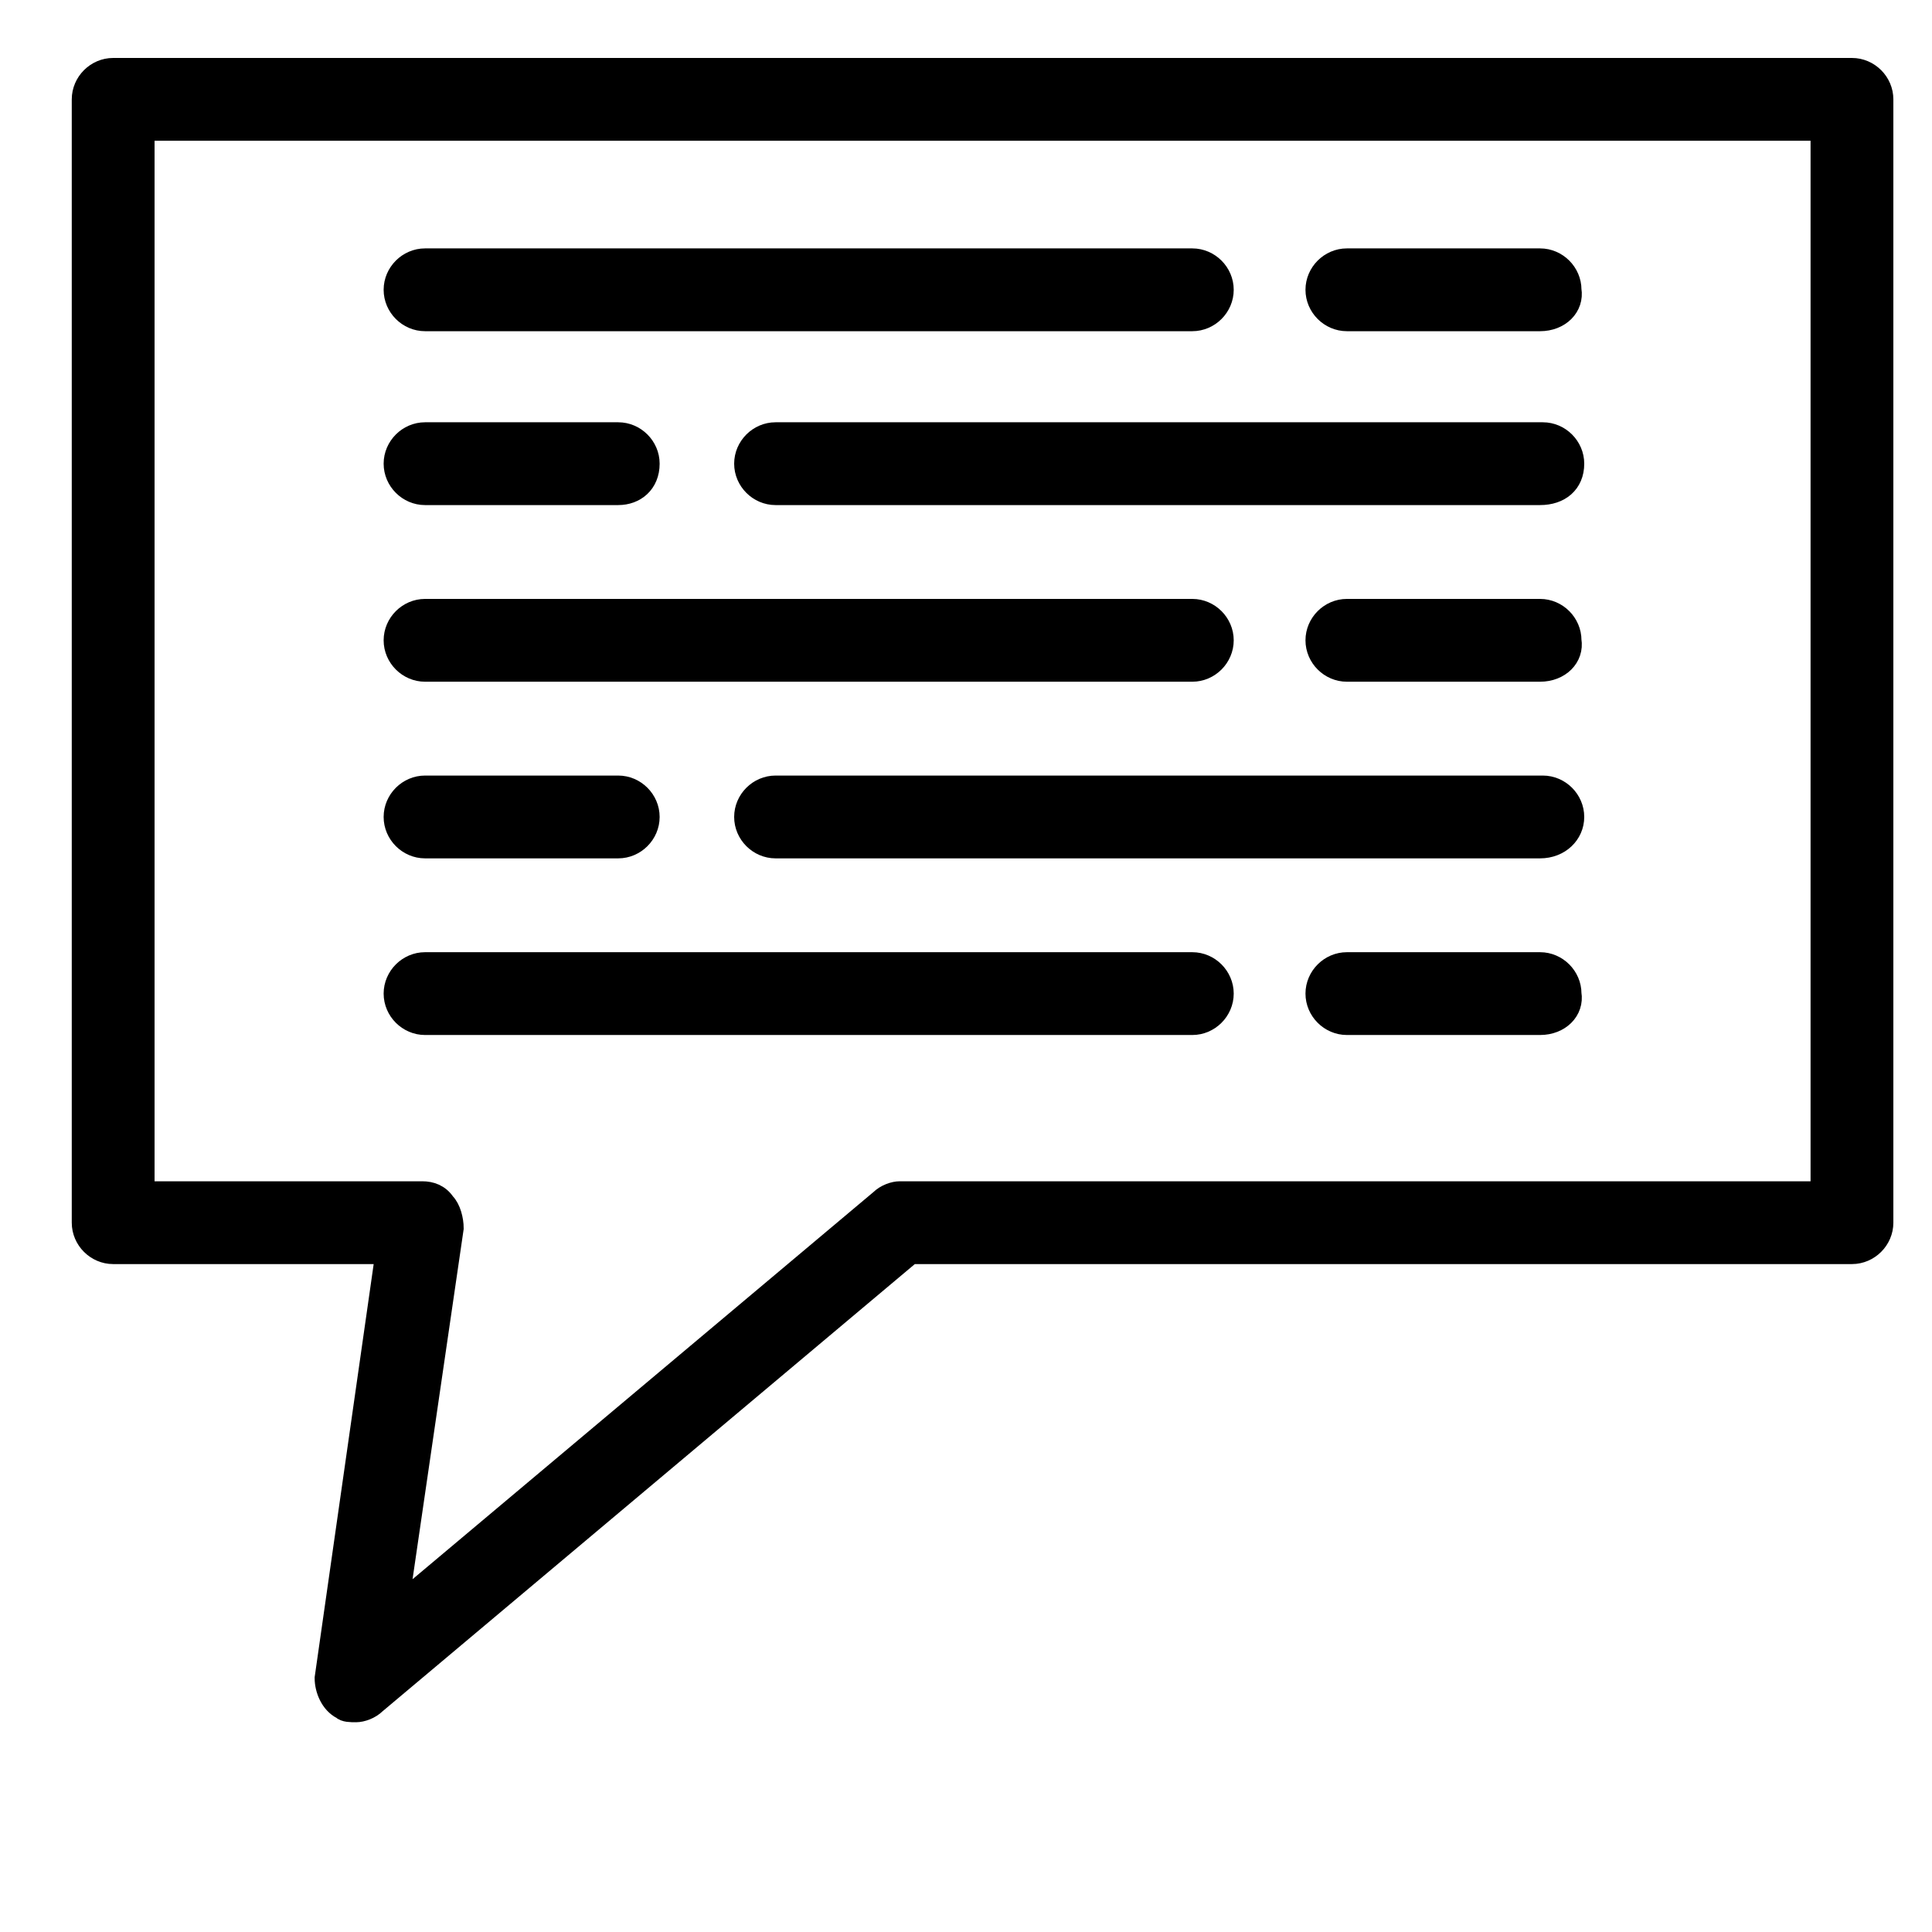
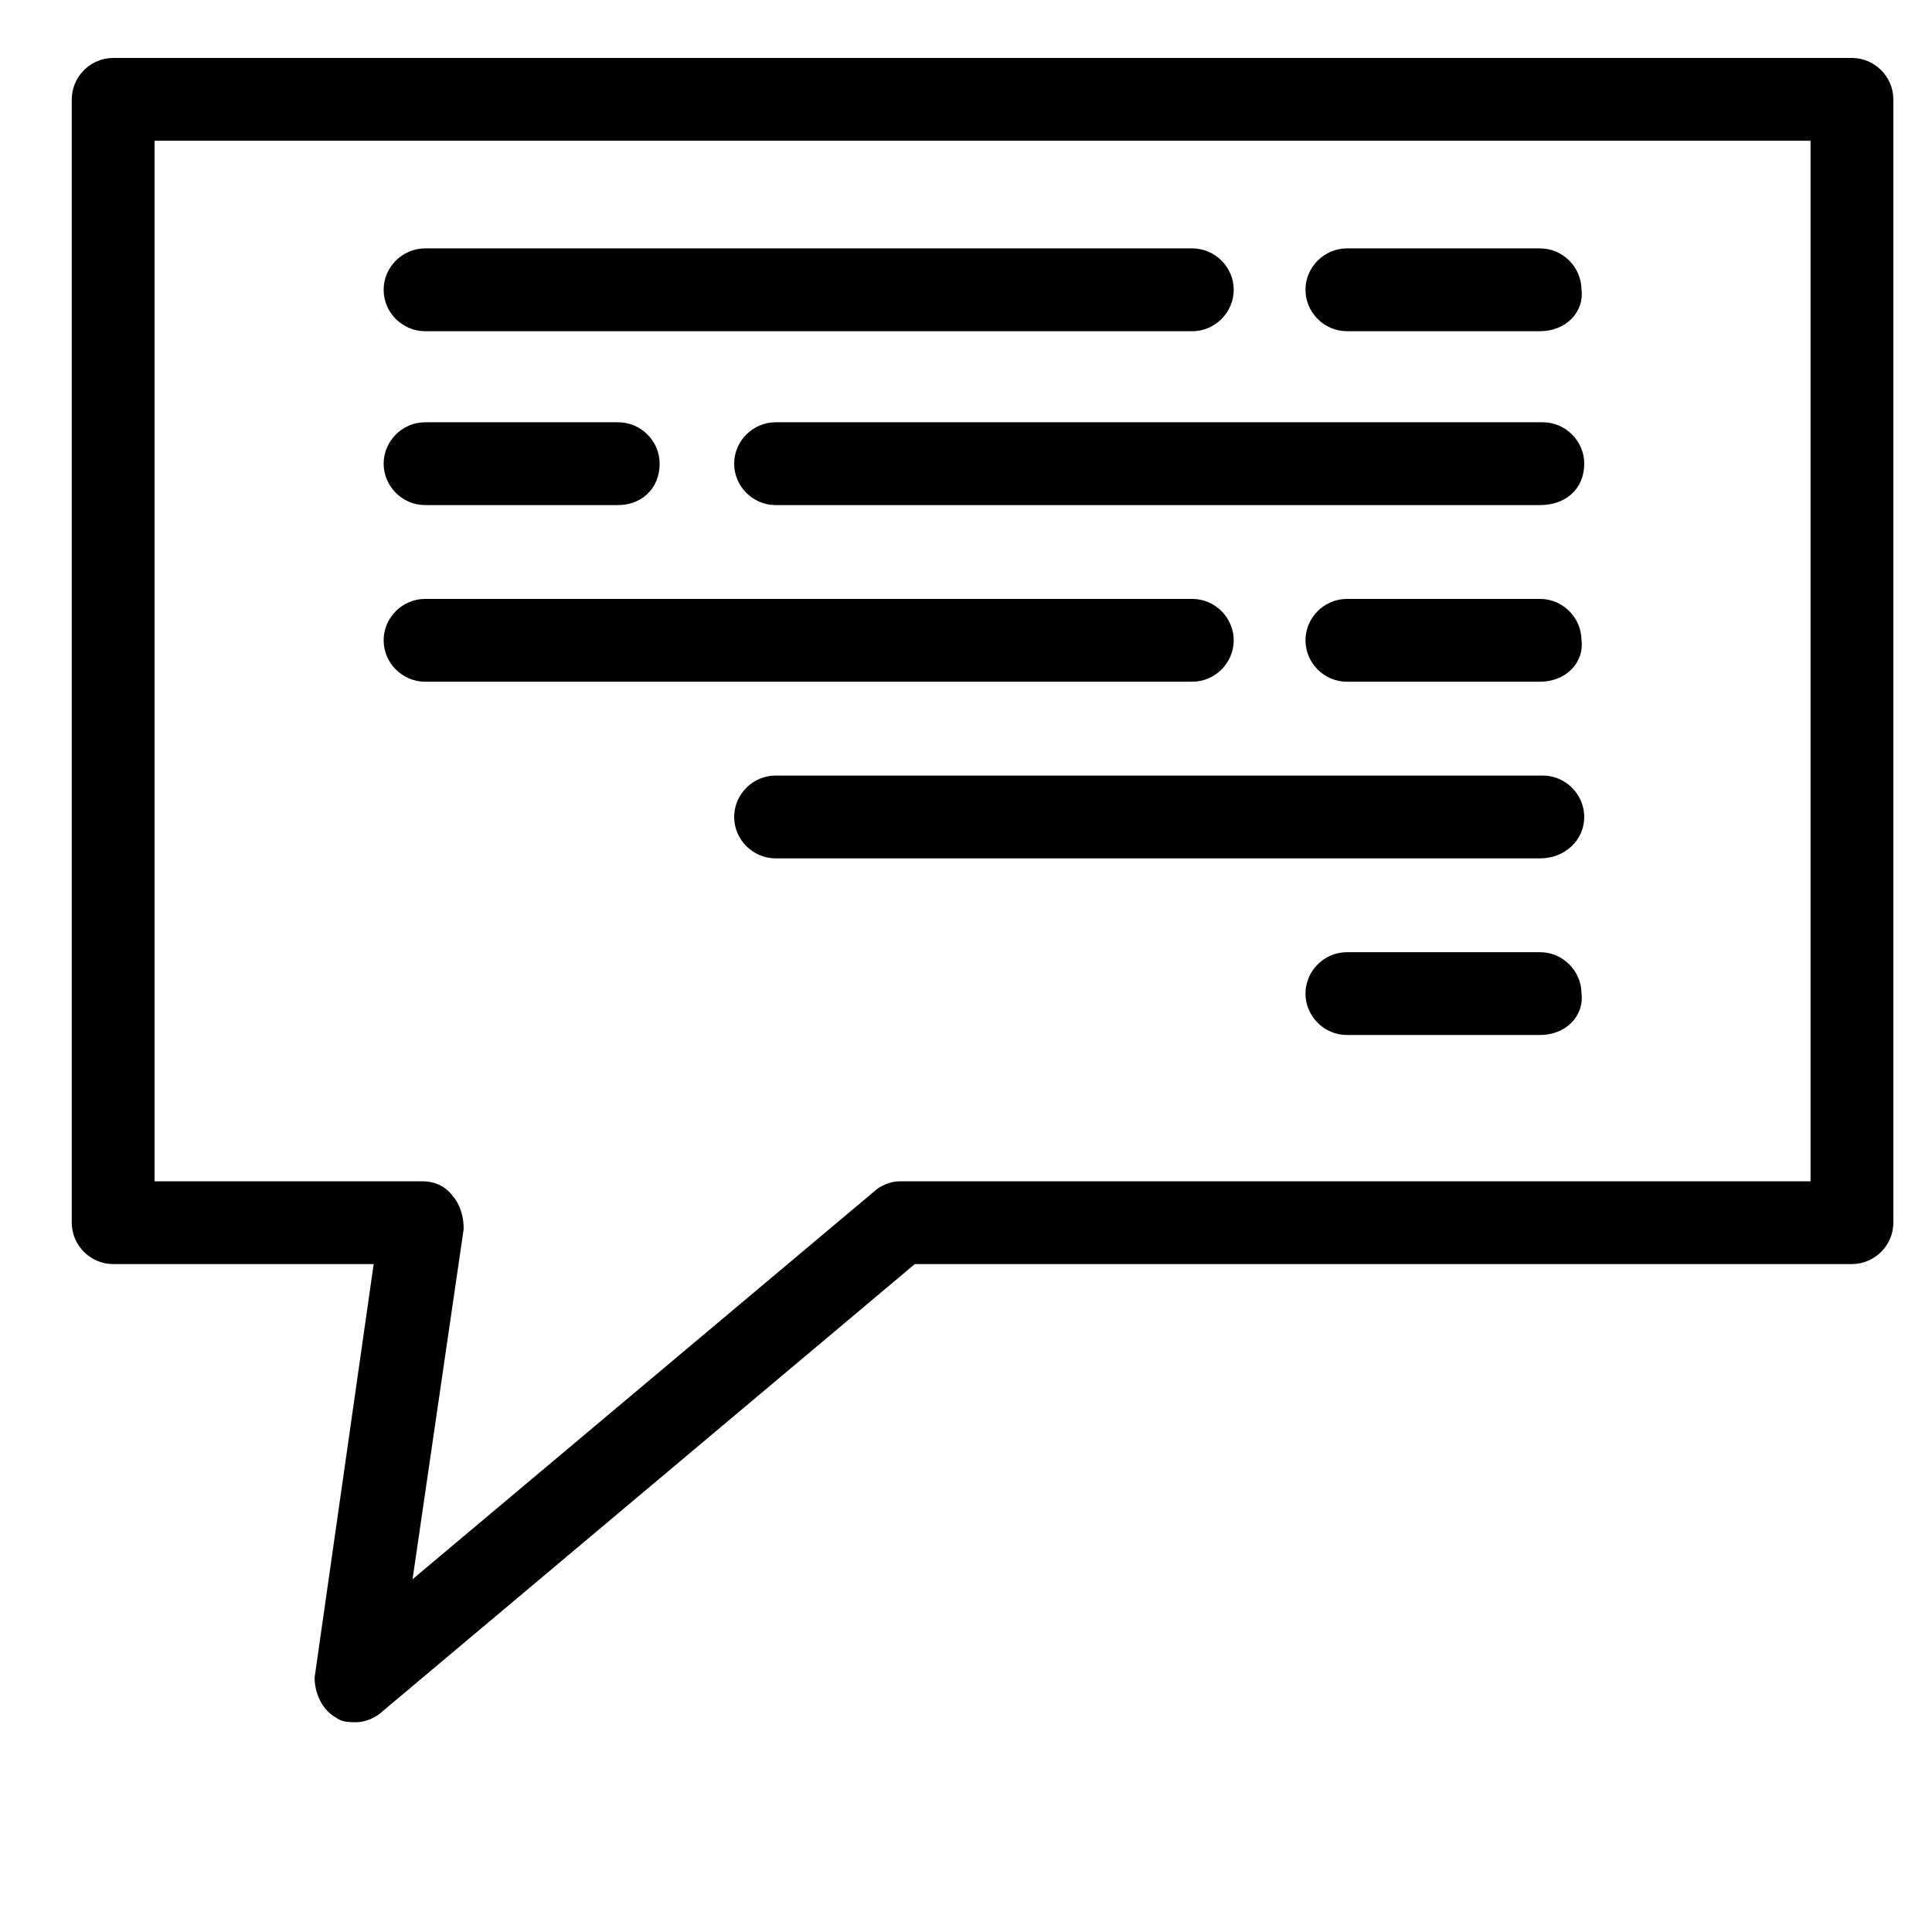
<svg xmlns="http://www.w3.org/2000/svg" version="1.1" id="Camada_1" x="0px" y="0px" viewBox="0 0 70 70" style="enable-background:new 0 0 70 70;" xml:space="preserve">
  <style type="text/css">
	.st0{stroke:#000000;stroke-width:0.8;stroke-miterlimit:10;}
</style>
  <g>
    <g>
      <path class="st0" d="M12.9,62c-0.2,0-0.4,0-0.5-0.1c-0.4-0.2-0.6-0.7-0.6-1.1L14,45.4H4.1c-0.6,0-1.1-0.5-1.1-1.1V3.6    C3,3,3.5,2.5,4.1,2.5h63c0.6,0,1.1,0.5,1.1,1.1v40.7c0,0.6-0.5,1.1-1.1,1.1H33L13.6,61.7C13.4,61.9,13.1,62,12.9,62z M5.2,43.2    h10.1c0.3,0,0.6,0.1,0.8,0.4c0.2,0.2,0.3,0.6,0.3,0.9l-2,13.7l17.5-14.7c0.2-0.2,0.5-0.3,0.7-0.3H66V4.7H5.2V43.2z" />
    </g>
    <g>
      <path class="st0" d="M43.2,11.6H15.4c-0.6,0-1.1-0.5-1.1-1.1c0-0.6,0.5-1.1,1.1-1.1h27.8c0.6,0,1.1,0.5,1.1,1.1    C44.3,11.1,43.8,11.6,43.2,11.6z" />
    </g>
    <g>
      <path class="st0" d="M55.8,11.6h-7c-0.6,0-1.1-0.5-1.1-1.1c0-0.6,0.5-1.1,1.1-1.1h7c0.6,0,1.1,0.5,1.1,1.1    C57,11.1,56.5,11.6,55.8,11.6z" />
    </g>
    <g>
      <path class="st0" d="M55.8,17.9H28.1c-0.6,0-1.1-0.5-1.1-1.1c0-0.6,0.5-1.1,1.1-1.1h27.8c0.6,0,1.1,0.5,1.1,1.1    C57,17.5,56.5,17.9,55.8,17.9z" />
    </g>
    <g>
      <path class="st0" d="M22.4,17.9h-7c-0.6,0-1.1-0.5-1.1-1.1c0-0.6,0.5-1.1,1.1-1.1h7c0.6,0,1.1,0.5,1.1,1.1    C23.5,17.5,23,17.9,22.4,17.9z" />
    </g>
    <g>
      <path class="st0" d="M43.2,24.3H15.4c-0.6,0-1.1-0.5-1.1-1.1c0-0.6,0.5-1.1,1.1-1.1h27.8c0.6,0,1.1,0.5,1.1,1.1    C44.3,23.8,43.8,24.3,43.2,24.3z" />
    </g>
    <g>
      <path class="st0" d="M55.8,24.3h-7c-0.6,0-1.1-0.5-1.1-1.1c0-0.6,0.5-1.1,1.1-1.1h7c0.6,0,1.1,0.5,1.1,1.1    C57,23.8,56.5,24.3,55.8,24.3z" />
    </g>
    <g>
      <path class="st0" d="M55.8,30.7H28.1c-0.6,0-1.1-0.5-1.1-1.1c0-0.6,0.5-1.1,1.1-1.1h27.8c0.6,0,1.1,0.5,1.1,1.1    C57,30.2,56.5,30.7,55.8,30.7z" />
    </g>
    <g>
-       <path class="st0" d="M22.4,30.7h-7c-0.6,0-1.1-0.5-1.1-1.1c0-0.6,0.5-1.1,1.1-1.1h7c0.6,0,1.1,0.5,1.1,1.1    C23.5,30.2,23,30.7,22.4,30.7z" />
-     </g>
+       </g>
    <g>
-       <path class="st0" d="M43.2,37.1H15.4c-0.6,0-1.1-0.5-1.1-1.1c0-0.6,0.5-1.1,1.1-1.1h27.8c0.6,0,1.1,0.5,1.1,1.1    C44.3,36.6,43.8,37.1,43.2,37.1z" />
-     </g>
+       </g>
    <g>
      <path class="st0" d="M55.8,37.1h-7c-0.6,0-1.1-0.5-1.1-1.1c0-0.6,0.5-1.1,1.1-1.1h7c0.6,0,1.1,0.5,1.1,1.1    C57,36.6,56.5,37.1,55.8,37.1z" />
    </g>
  </g>
</svg>